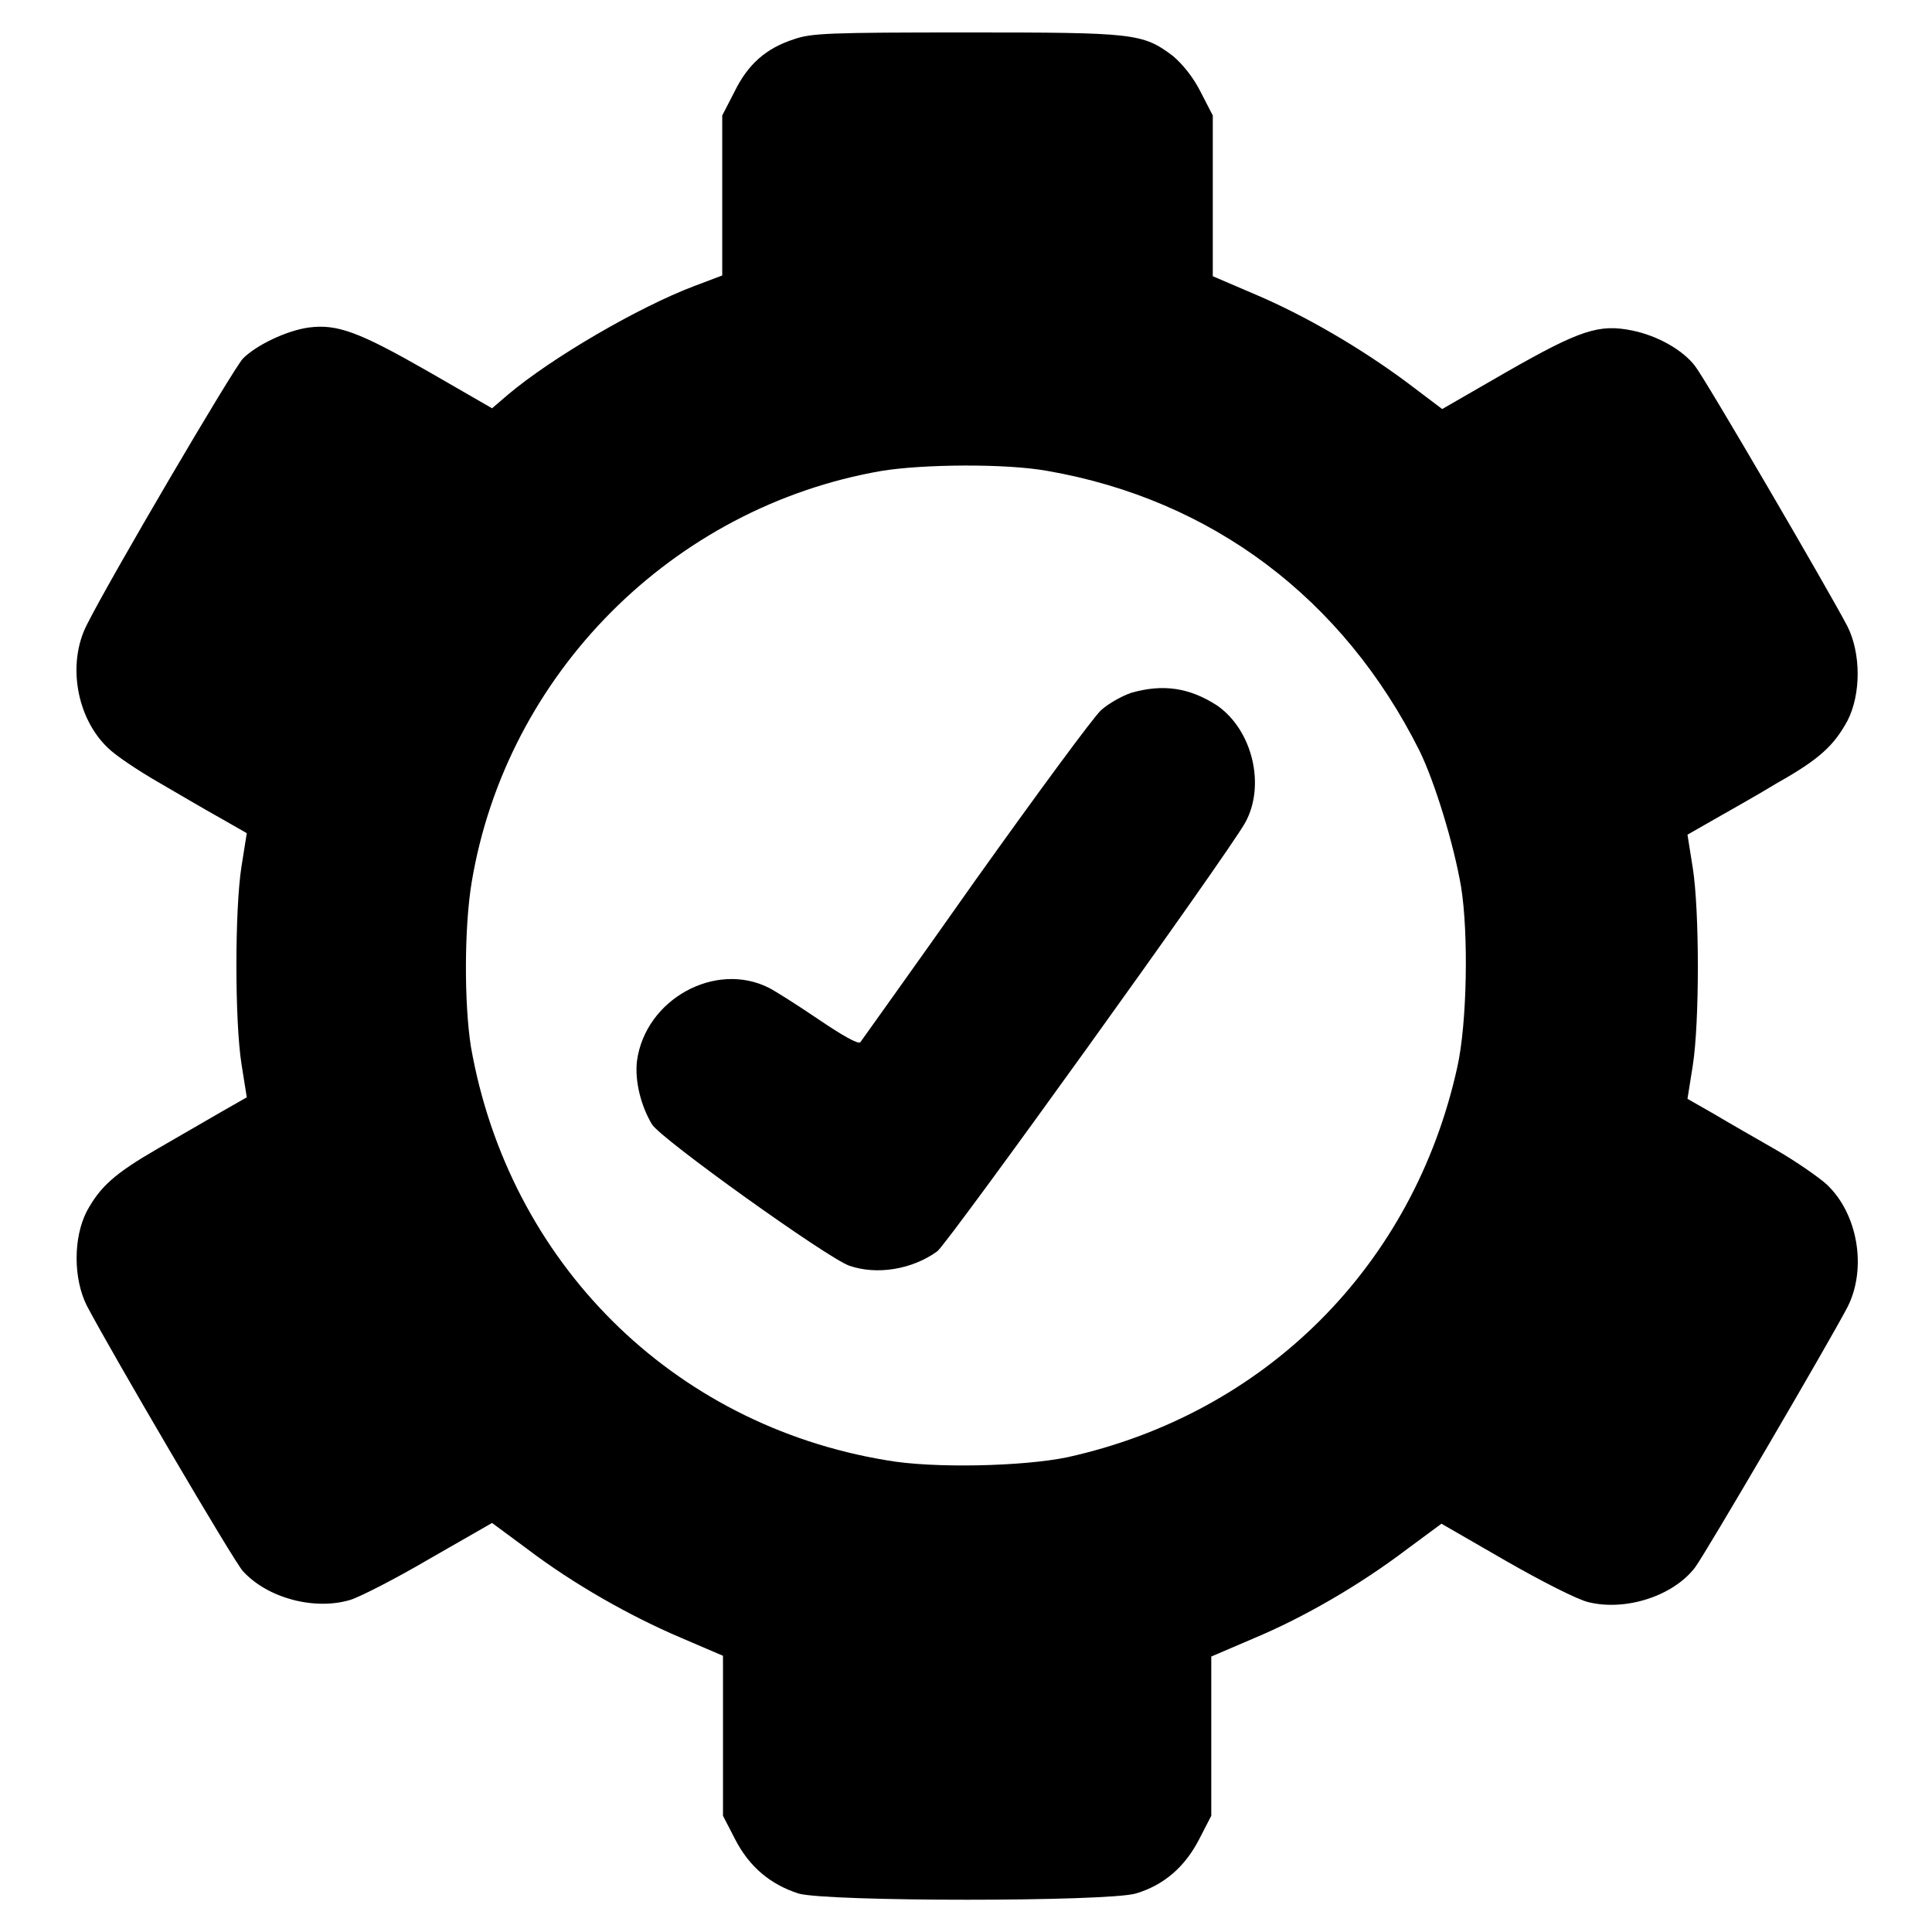
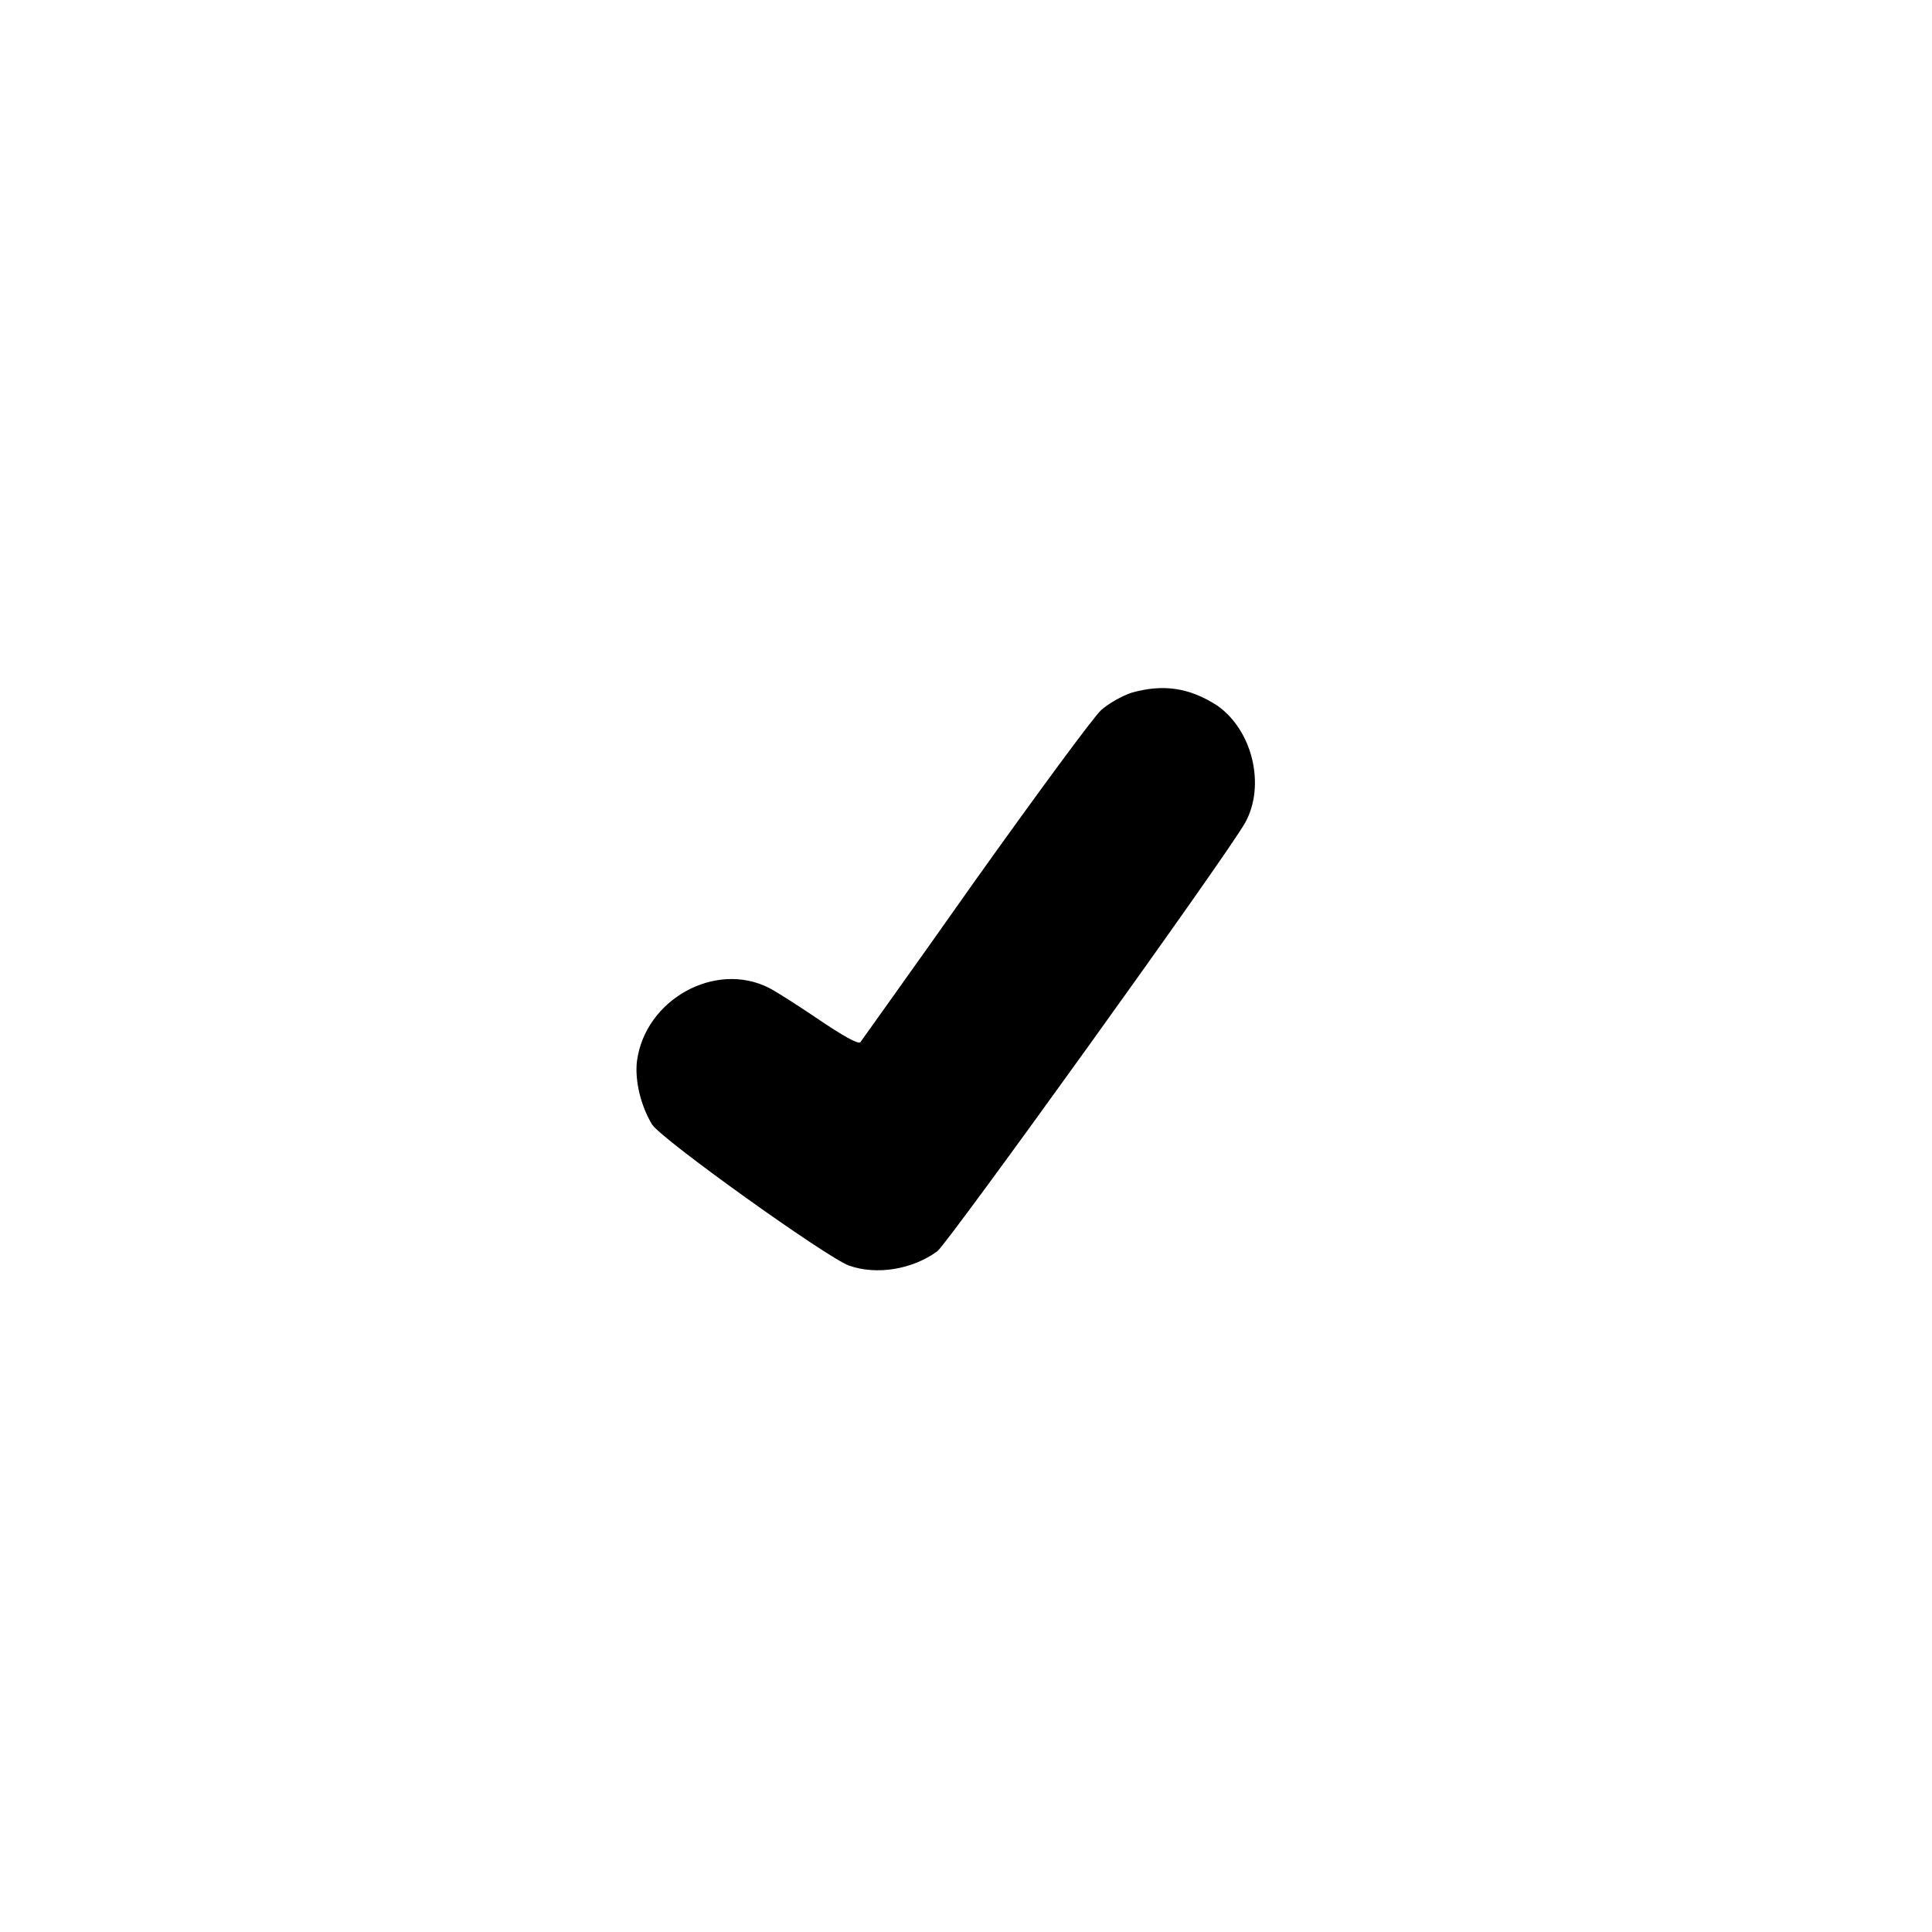
<svg xmlns="http://www.w3.org/2000/svg" version="1.1" x="0px" y="0px" viewBox="0 0 256 256" enable-background="new 0 0 256 256" xml:space="preserve">
  <g>
    <g>
      <g>
-         <path fill="#000000" d="M105.2,5.2c-3.7,1.2-6.1,3.3-7.9,7l-1.6,3.1v10.6v10.6L92,37.9c-7.4,2.8-18.9,9.5-24.7,14.4l-2.1,1.8l-8.5-4.9c-9.1-5.2-12-6.3-15.8-5.8c-2.9,0.4-6.9,2.3-8.7,4.1c-1.2,1.2-17.6,29.1-20.7,35.3c-2.6,5.1-1.4,12.3,2.8,16.3c1,1,4,3,6.6,4.5c2.6,1.5,6.3,3.7,8.3,4.8l3.5,2l-0.7,4.4c-0.9,5.7-0.9,20.5,0,26.2l0.7,4.4l-3.5,2c-1.9,1.1-5.7,3.3-8.3,4.8c-5.7,3.3-7.6,5-9.4,8.3c-1.8,3.5-1.8,8.9,0,12.5c3.2,6.1,19.6,34.1,20.7,35.2c3.3,3.6,9.5,5.2,14.2,3.8c1.3-0.4,6-2.8,10.6-5.5l8.2-4.7l4.6,3.4c6.2,4.7,13.6,8.9,20.4,11.8l5.6,2.4V230v10.6l1.6,3.1c1.9,3.7,4.7,6,8.4,7.2c3.8,1.1,40.9,1.1,44.7,0c3.7-1.1,6.5-3.5,8.4-7.2l1.6-3.1V230v-10.5l5.6-2.4c6.7-2.8,14.1-7.1,20.3-11.8l4.6-3.4l8.5,4.9c4.7,2.7,9.6,5.2,11,5.5c4.9,1.2,11.2-0.8,14.1-4.6c1.3-1.7,17.8-29.9,20.2-34.5c2.6-5.1,1.4-12.4-2.8-16.3c-1-0.9-4-3-6.6-4.5c-2.6-1.5-6.3-3.6-8.3-4.8l-3.5-2l0.7-4.4c0.9-5.7,0.9-20.5,0-26.2l-0.7-4.4l3.5-2c1.9-1.1,5.7-3.2,8.3-4.8c5.7-3.2,7.6-5,9.4-8.3c1.8-3.5,1.8-8.9,0-12.5c-2.4-4.6-18.9-32.9-20.2-34.5c-1.6-2.1-4.9-4-8.3-4.7c-4.4-0.9-6.9-0.1-16.7,5.5l-8.5,4.9l-4.5-3.4c-6.3-4.7-13.7-9-20.3-11.8l-5.6-2.4V25.9V15.3l-1.6-3.1c-1-2-2.4-3.7-3.7-4.8c-4-3-5.1-3.1-27.2-3.1C109.7,4.3,107.5,4.4,105.2,5.2z M138.8,62.4c21.8,3.8,39.2,16.9,49.3,37.1c2,4.1,4.5,12.2,5.5,18c1,6.2,0.8,18.1-0.5,23.9c-5.8,26.3-25.4,45.9-51.7,51.7c-5.8,1.2-17.7,1.5-23.9,0.4c-28.5-4.7-50.1-26.3-55.1-54.8c-0.9-5.7-0.9-15.8,0.1-21.8c4.6-27.6,26.6-49.7,54.3-54.5C122.3,61.5,133.3,61.4,138.8,62.4z" />
        <path fill="#000000" d="M149.9,91.8c-1.2,0.4-3,1.4-4,2.3c-1,0.9-8.5,11.1-16.7,22.6c-8.1,11.5-15,21.1-15.2,21.4c-0.3,0.3-2.4-0.9-5.5-3c-2.8-1.9-5.8-3.8-6.6-4.2c-7.1-3.6-16.4,1.5-17.5,9.7c-0.3,2.6,0.5,5.9,2,8.4c1.3,2,23.1,17.6,26.1,18.7c3.7,1.3,8.4,0.5,11.7-1.9c1.5-1.2,38.2-52.2,40.8-56.8c2.7-4.9,1-12.2-3.7-15.5C157.6,91.1,154.1,90.6,149.9,91.8z" />
      </g>
    </g>
  </g>
</svg>